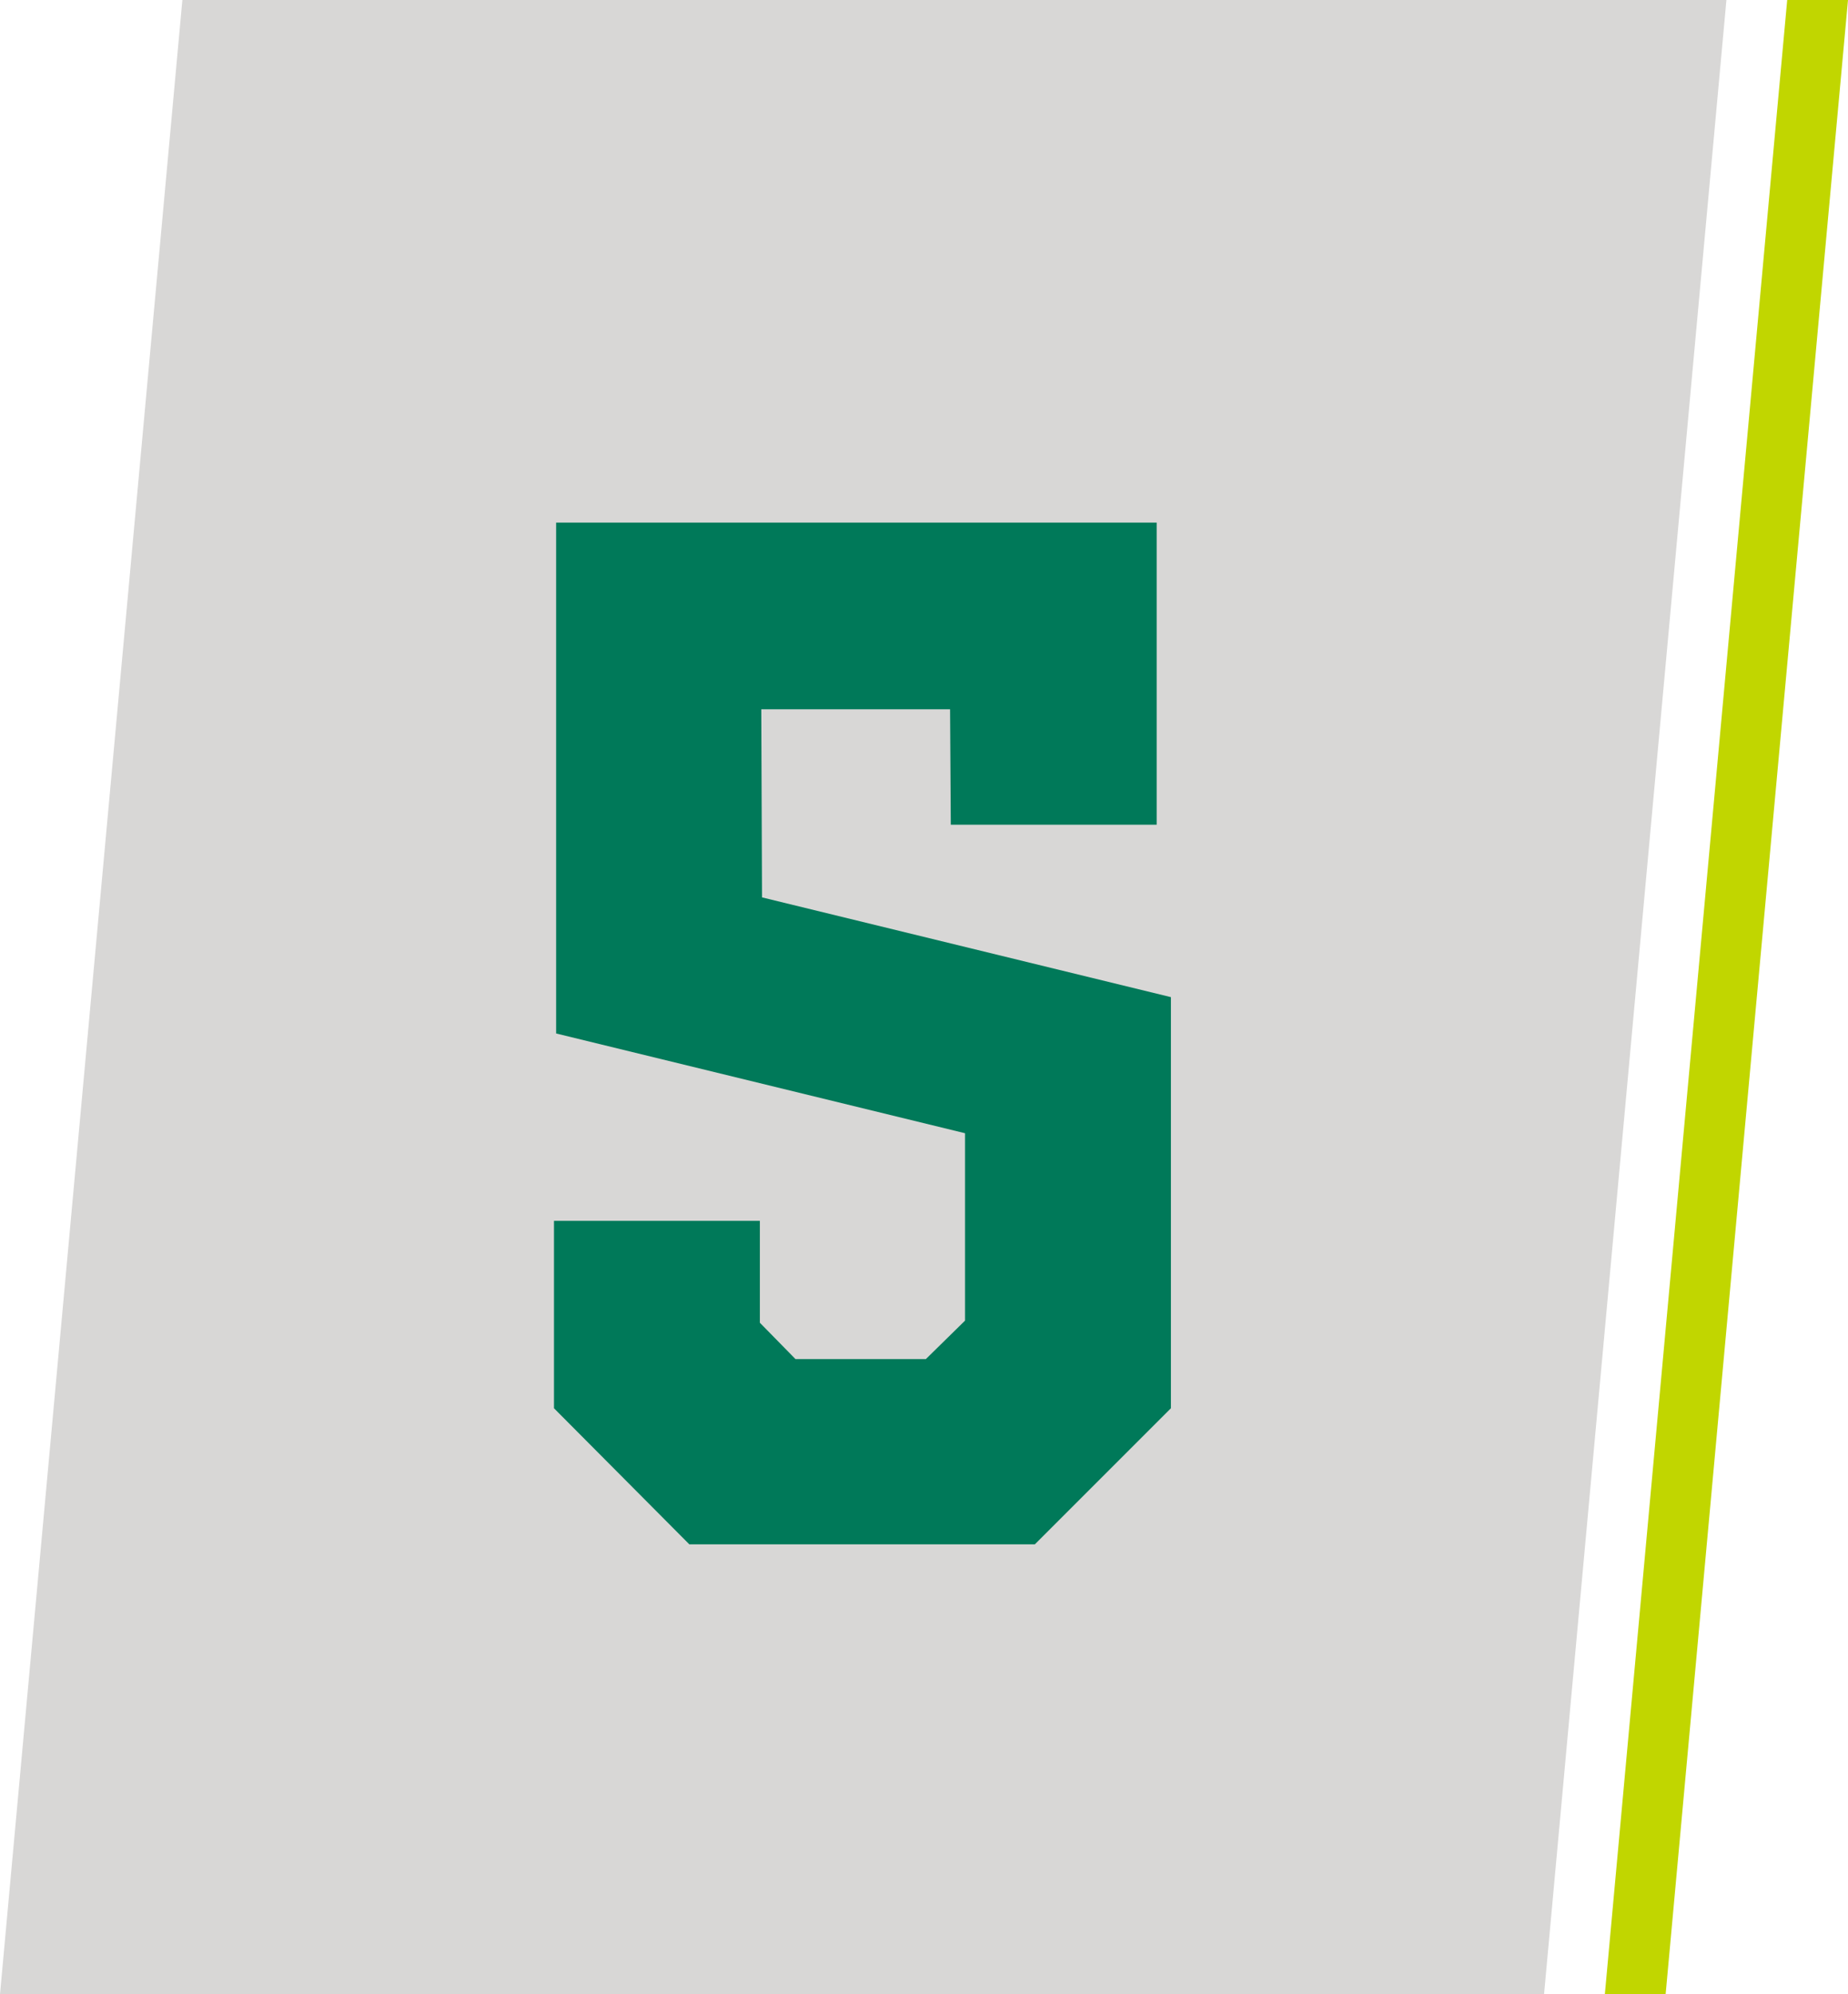
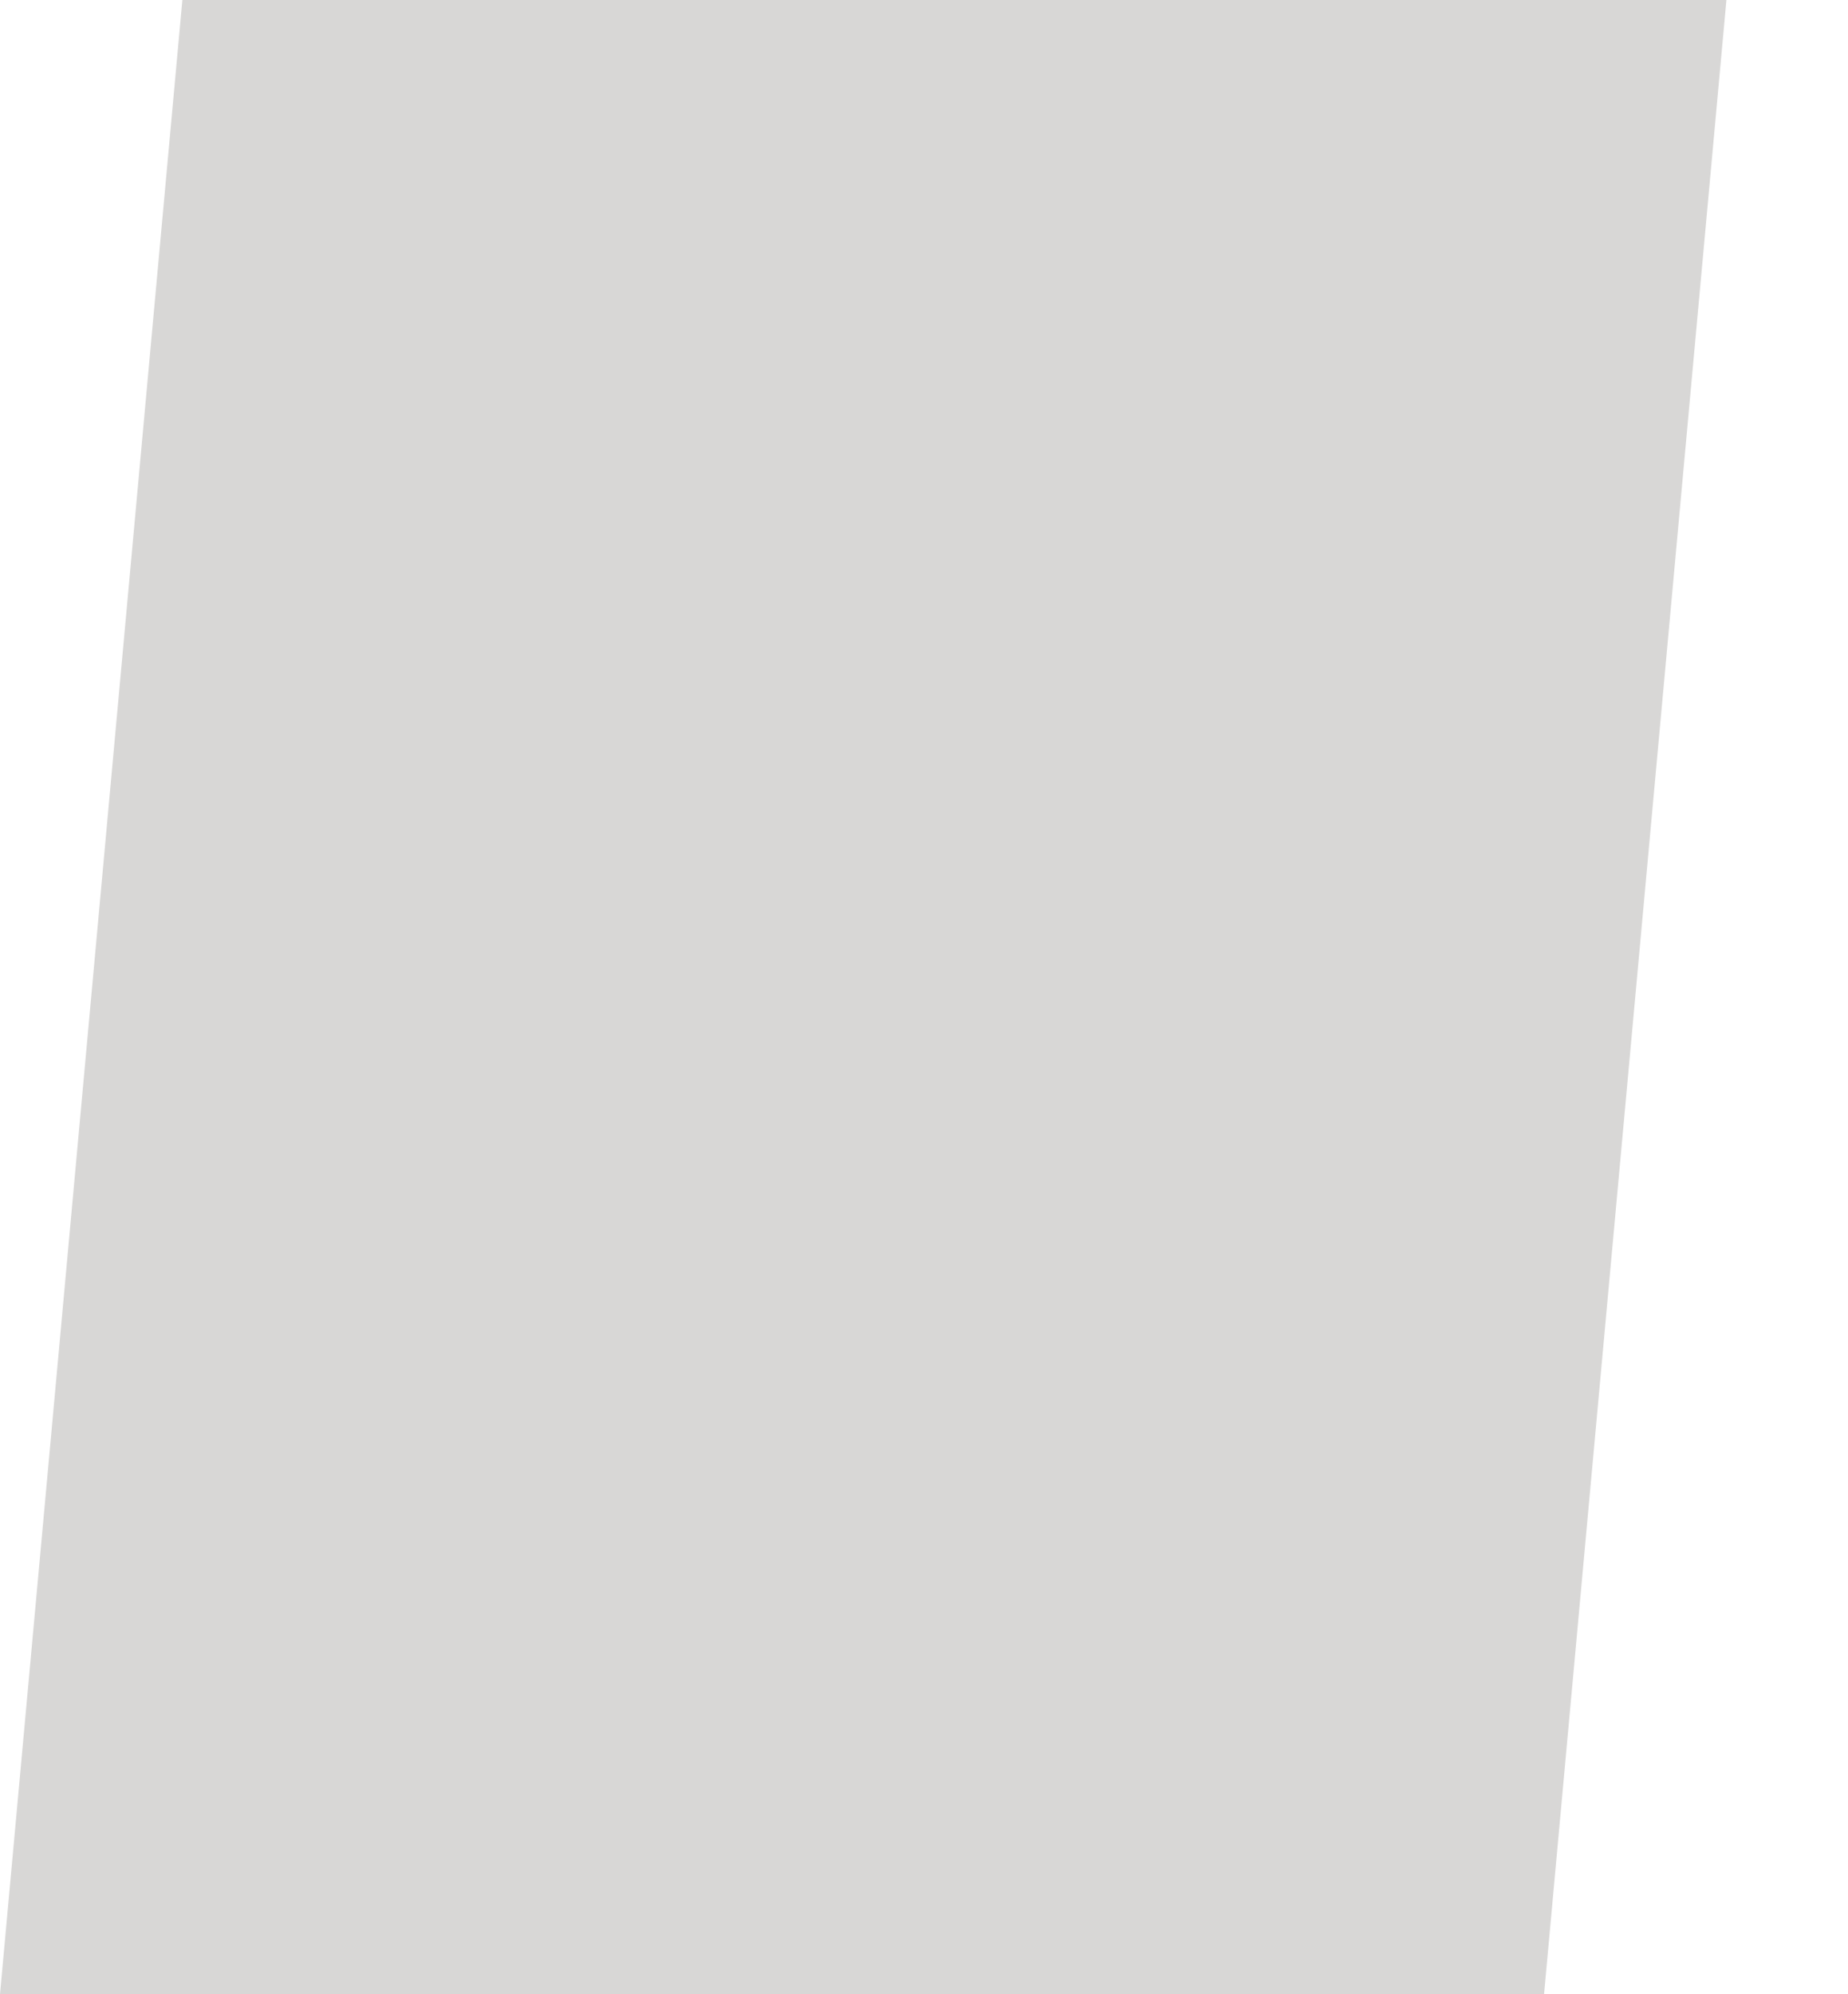
<svg xmlns="http://www.w3.org/2000/svg" width="152" height="164" viewBox="0 0 152 164" fill="none">
  <path d="M15 0H142L127 164H0L15 0Z" fill="#D8D7D6" />
-   <path d="M147 0H152L137 164H132L147 0Z" fill="#C1D600" />
-   <path d="M45.742 42.977V84.988L79.375 93.191V108.602L76.152 111.766H65.43L62.5 108.777V100.398H45.566V115.809L56.699 127H85.117L96.309 115.809V82L62.676 73.797L62.617 58.328H78.144L78.203 67.82H95.137V42.977H45.742Z" fill="#007959" />
</svg>